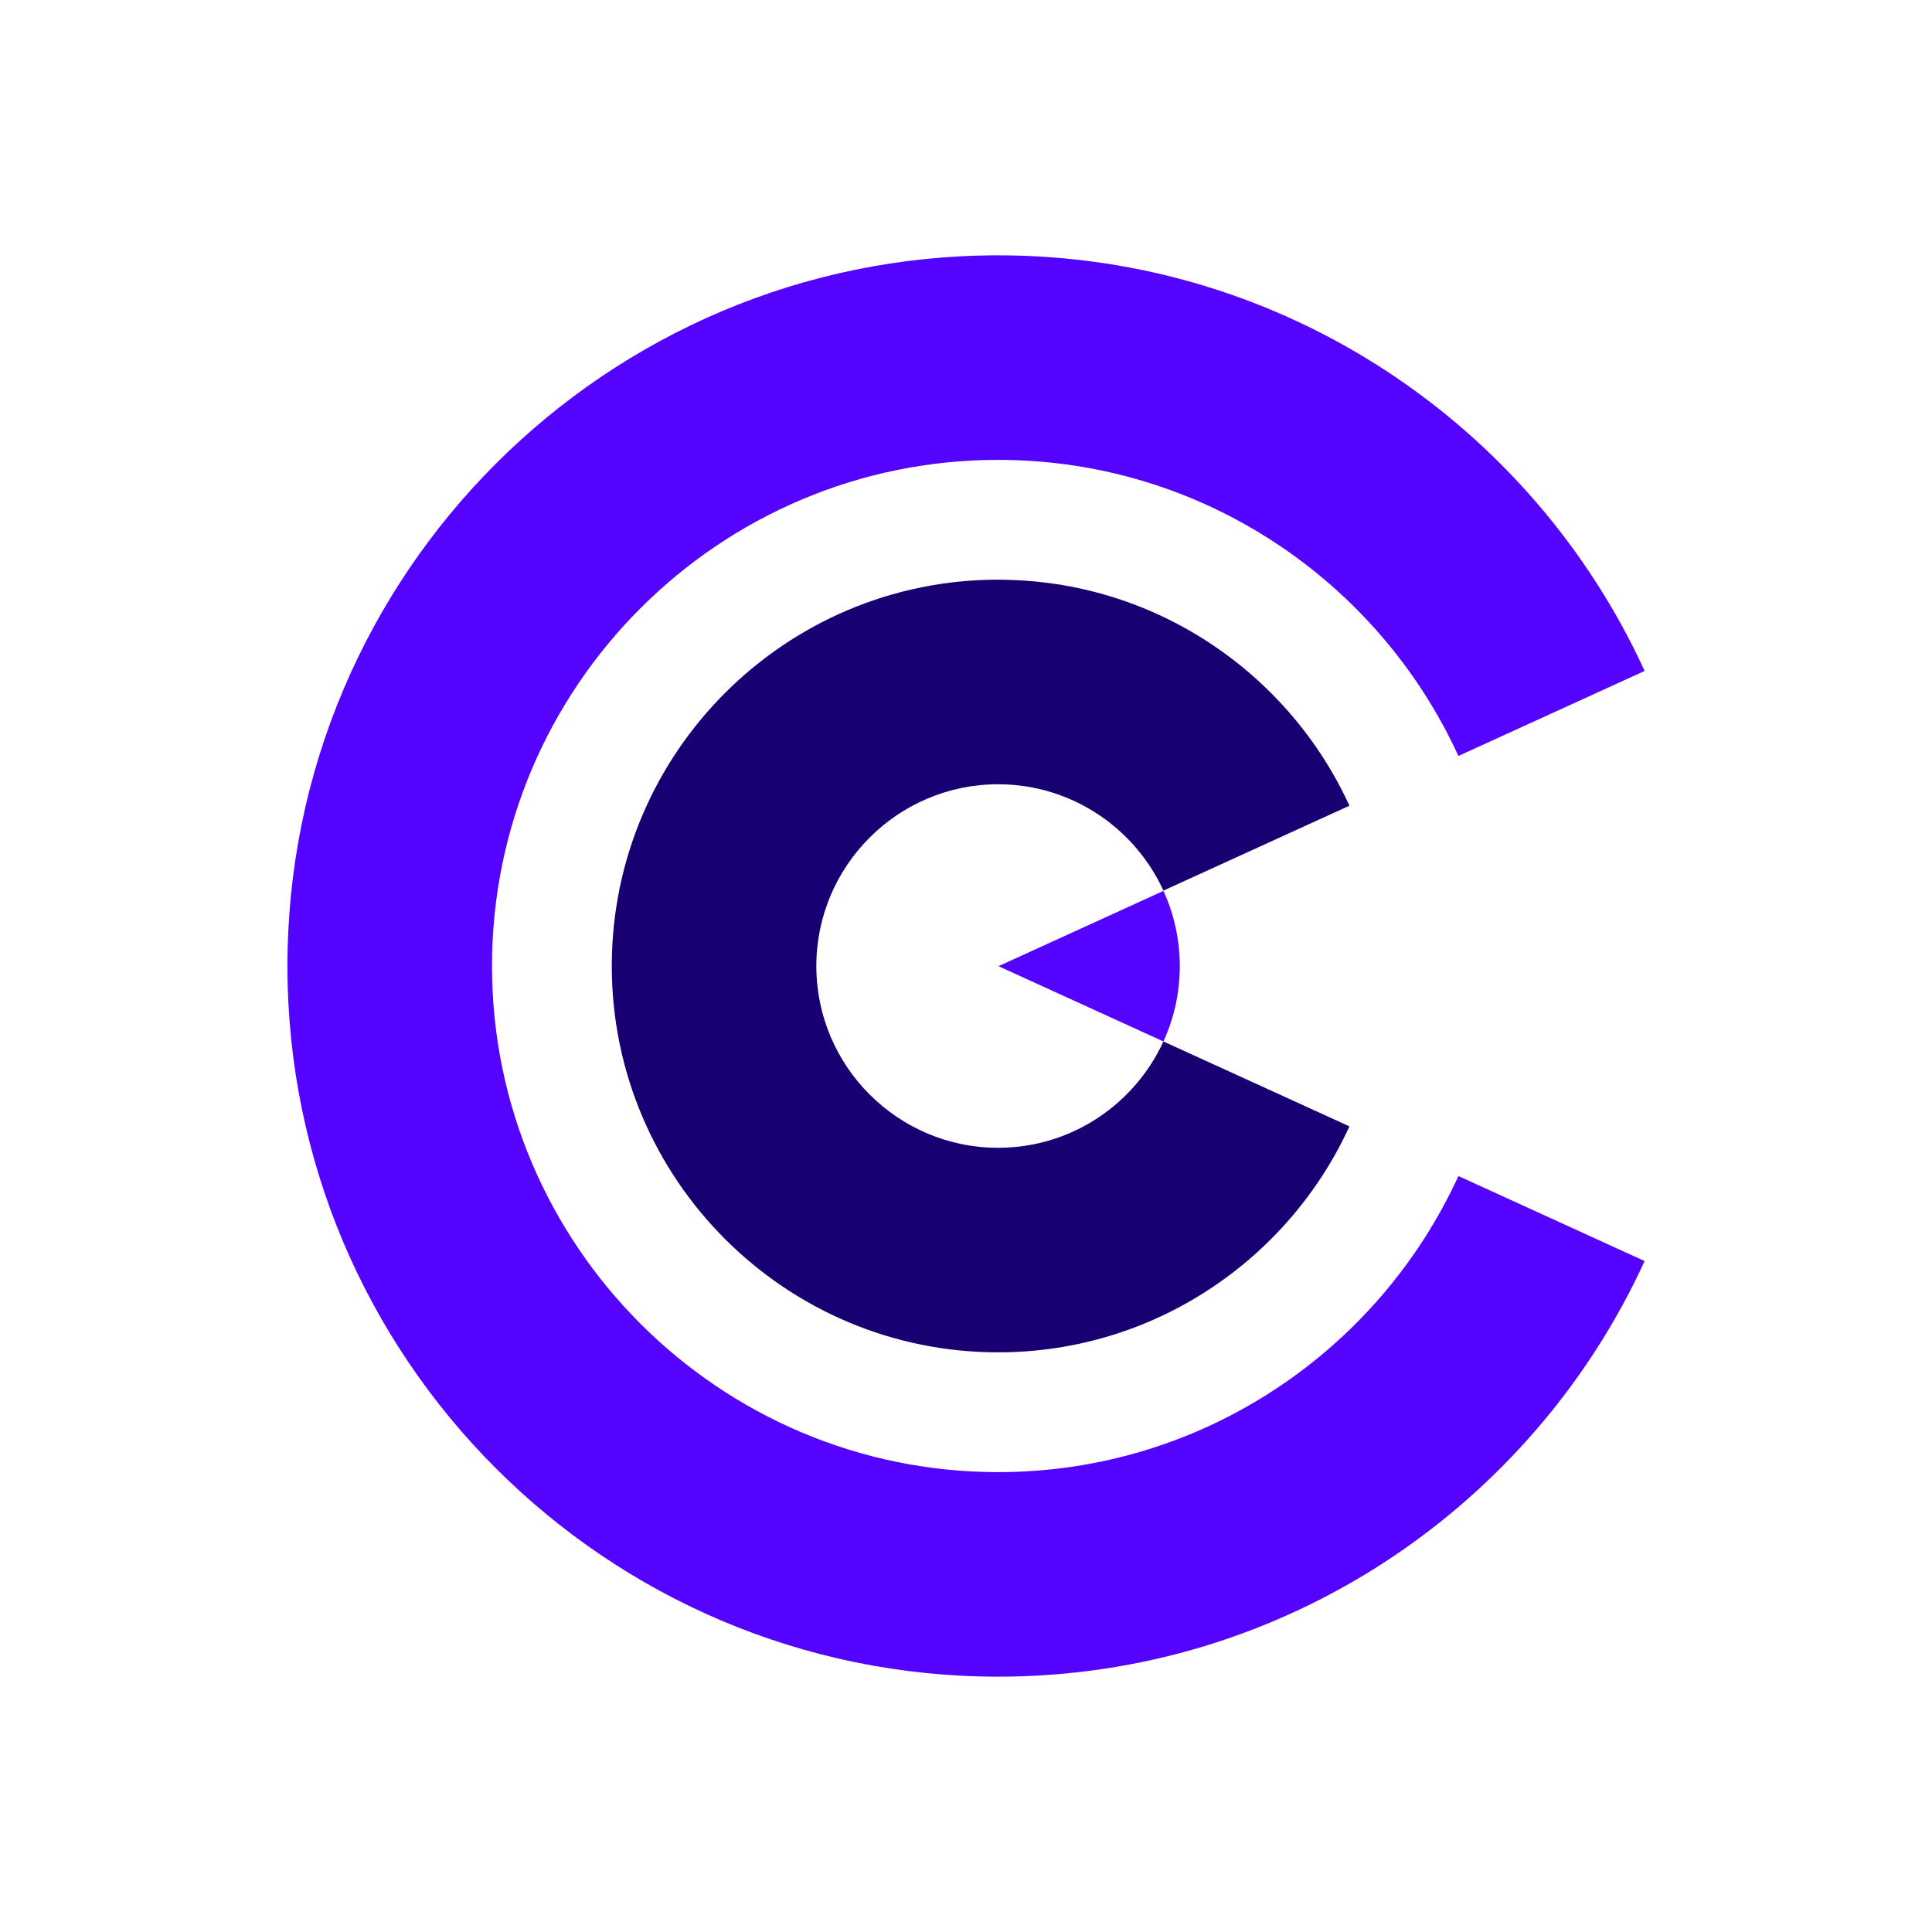
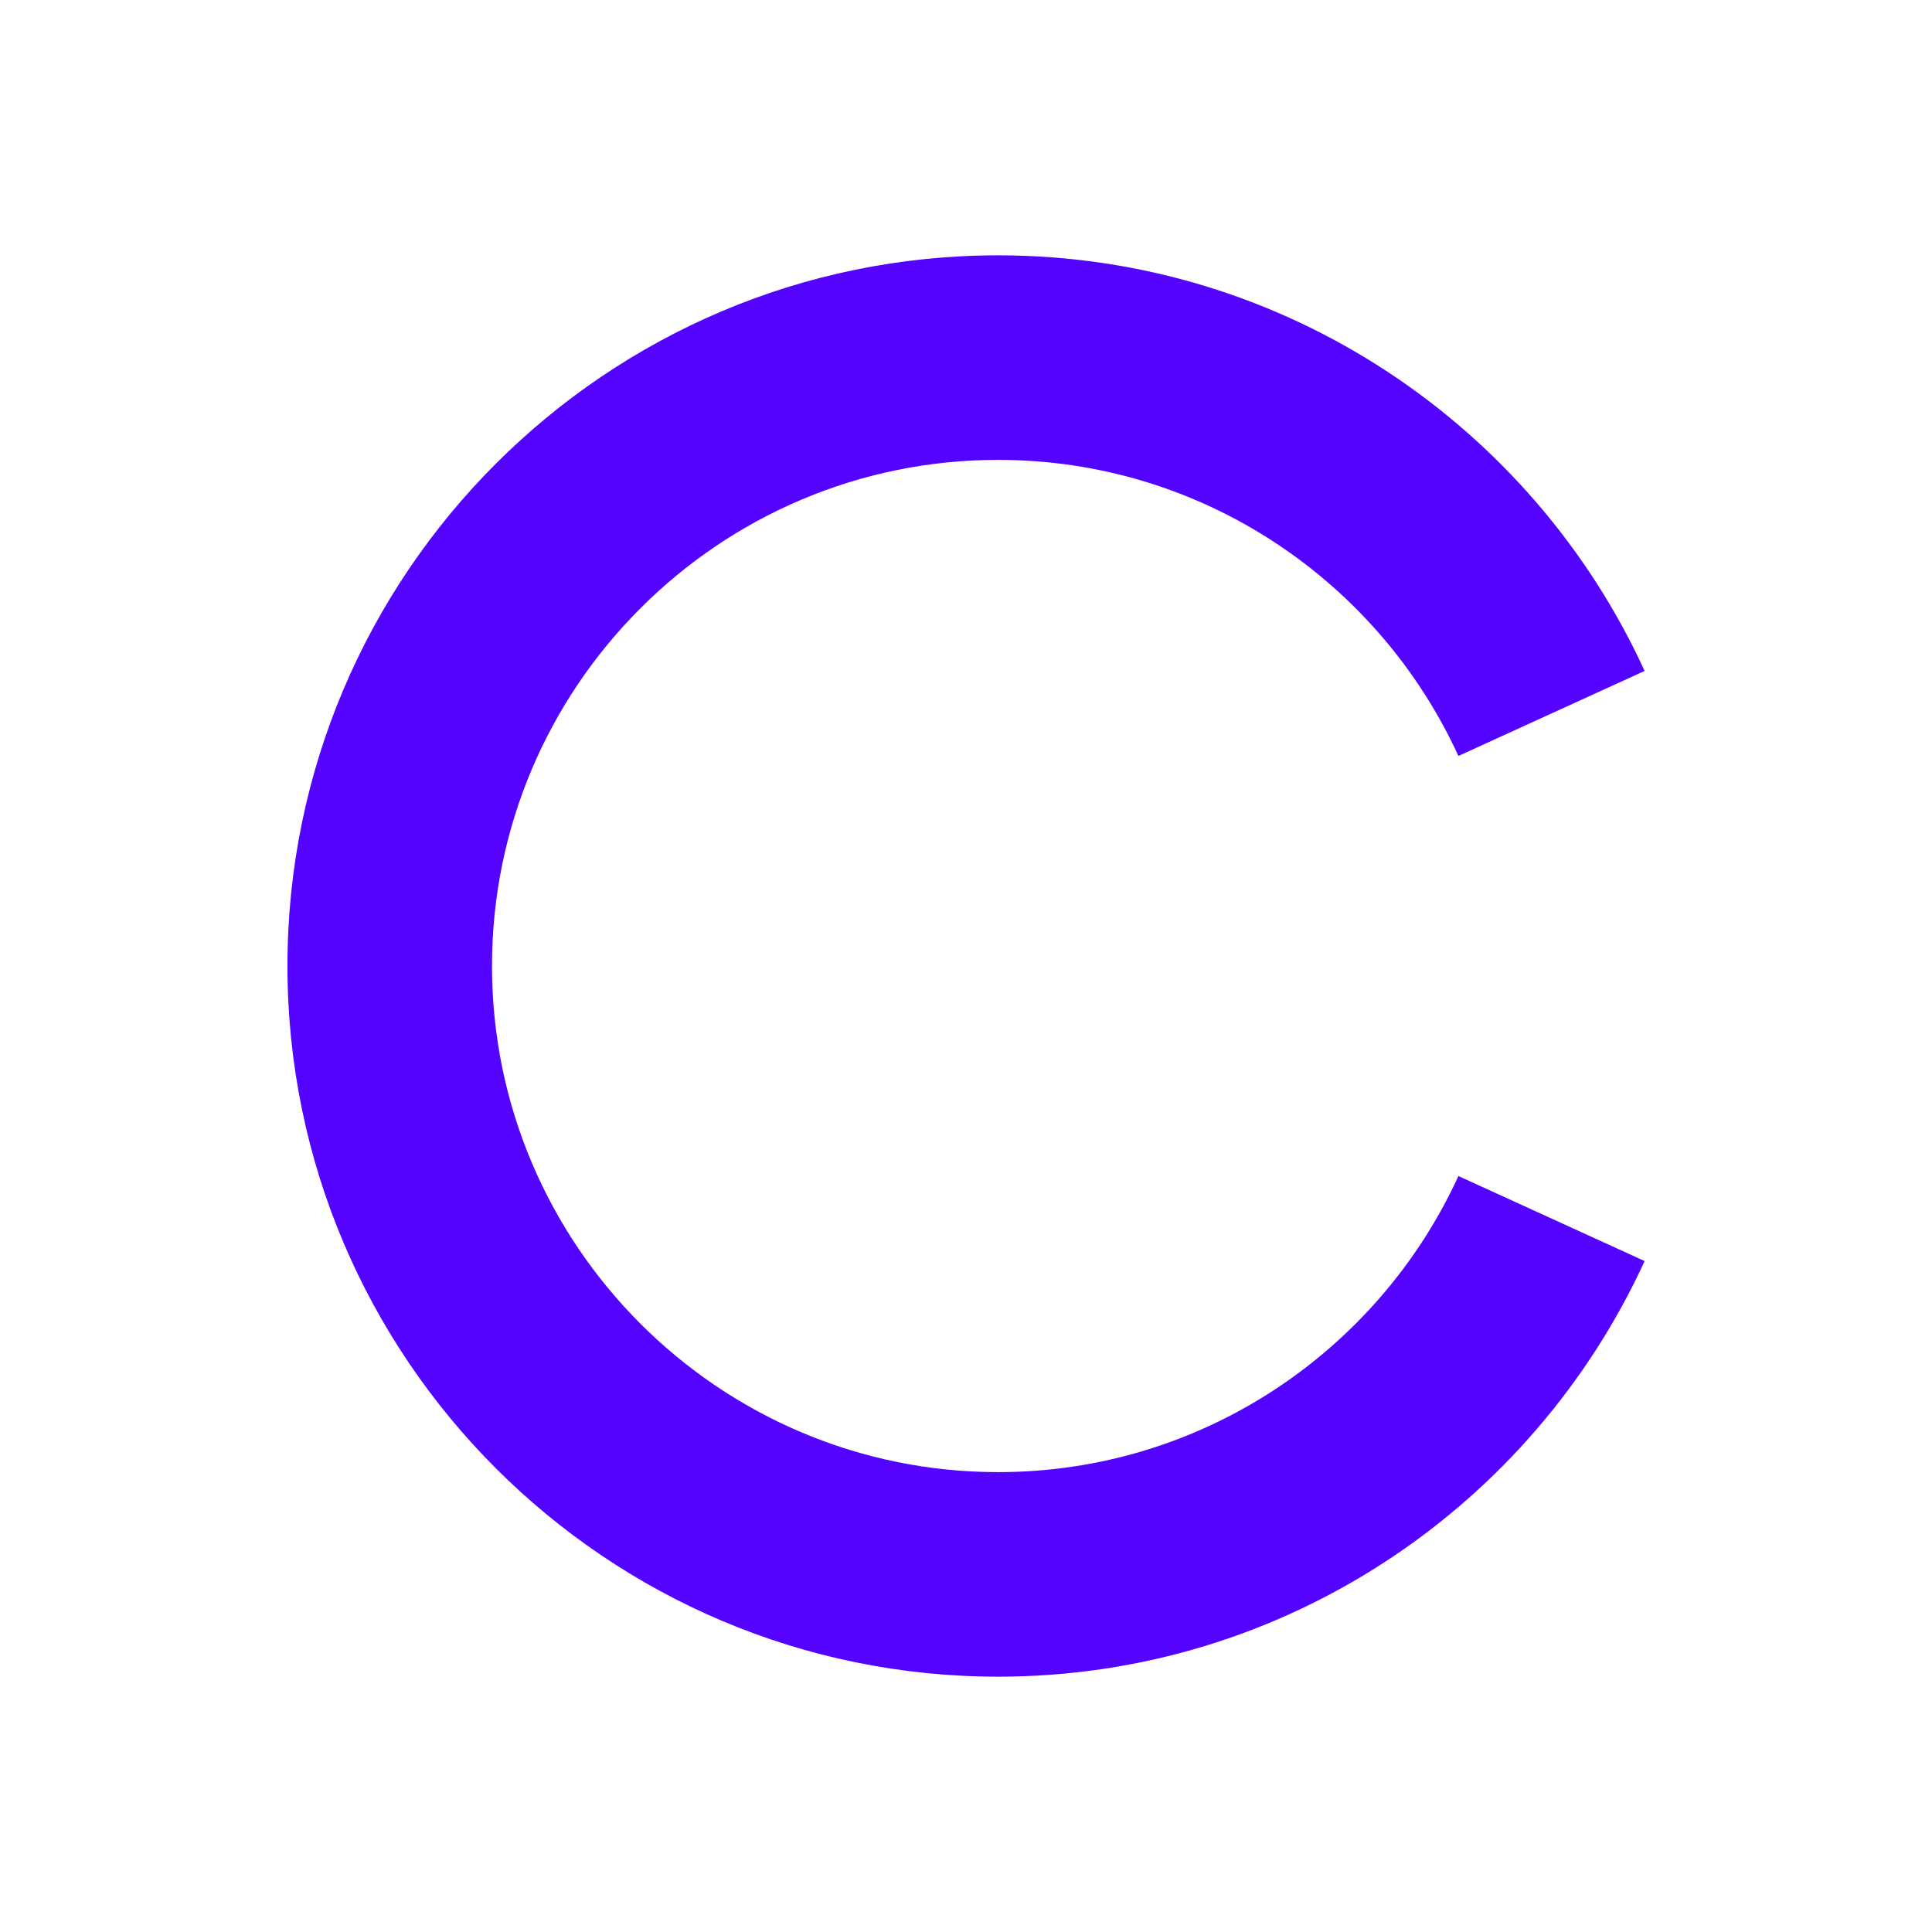
<svg xmlns="http://www.w3.org/2000/svg" fill="none" viewBox="0 0 32 32" height="32" width="32">
-   <path fill="#180072" d="M16.532 9.601C13.004 9.601 10.133 12.471 10.133 16C10.133 19.529 13.003 22.399 16.532 22.399C19.113 22.399 21.341 20.862 22.351 18.656L19.27 17.25C18.794 18.288 17.746 19.011 16.532 19.011C14.872 19.011 13.521 17.661 13.521 16.001C13.521 14.341 14.872 12.99 16.532 12.99C17.746 12.99 18.794 13.713 19.27 14.751L22.351 13.345C21.34 11.139 19.113 9.602 16.532 9.602V9.601Z" />
-   <path fill="#5403FF" d="M19.27 14.756L16.538 16.003L19.27 17.25C19.444 16.87 19.541 16.448 19.541 16.003C19.541 15.559 19.444 15.136 19.27 14.756Z" />
  <path fill="#5403FF" d="M24.156 19.479C22.831 22.37 19.913 24.383 16.532 24.383C11.91 24.383 8.149 20.622 8.149 16C8.149 11.378 11.91 7.617 16.532 7.617C19.913 7.617 22.831 9.63 24.156 12.521L27.24 11.113C25.381 7.055 21.28 4.229 16.532 4.229C10.041 4.229 4.761 9.51 4.761 16C4.761 22.49 10.041 27.771 16.532 27.771C21.28 27.771 25.38 24.945 27.24 20.887L24.156 19.479Z" />
</svg>